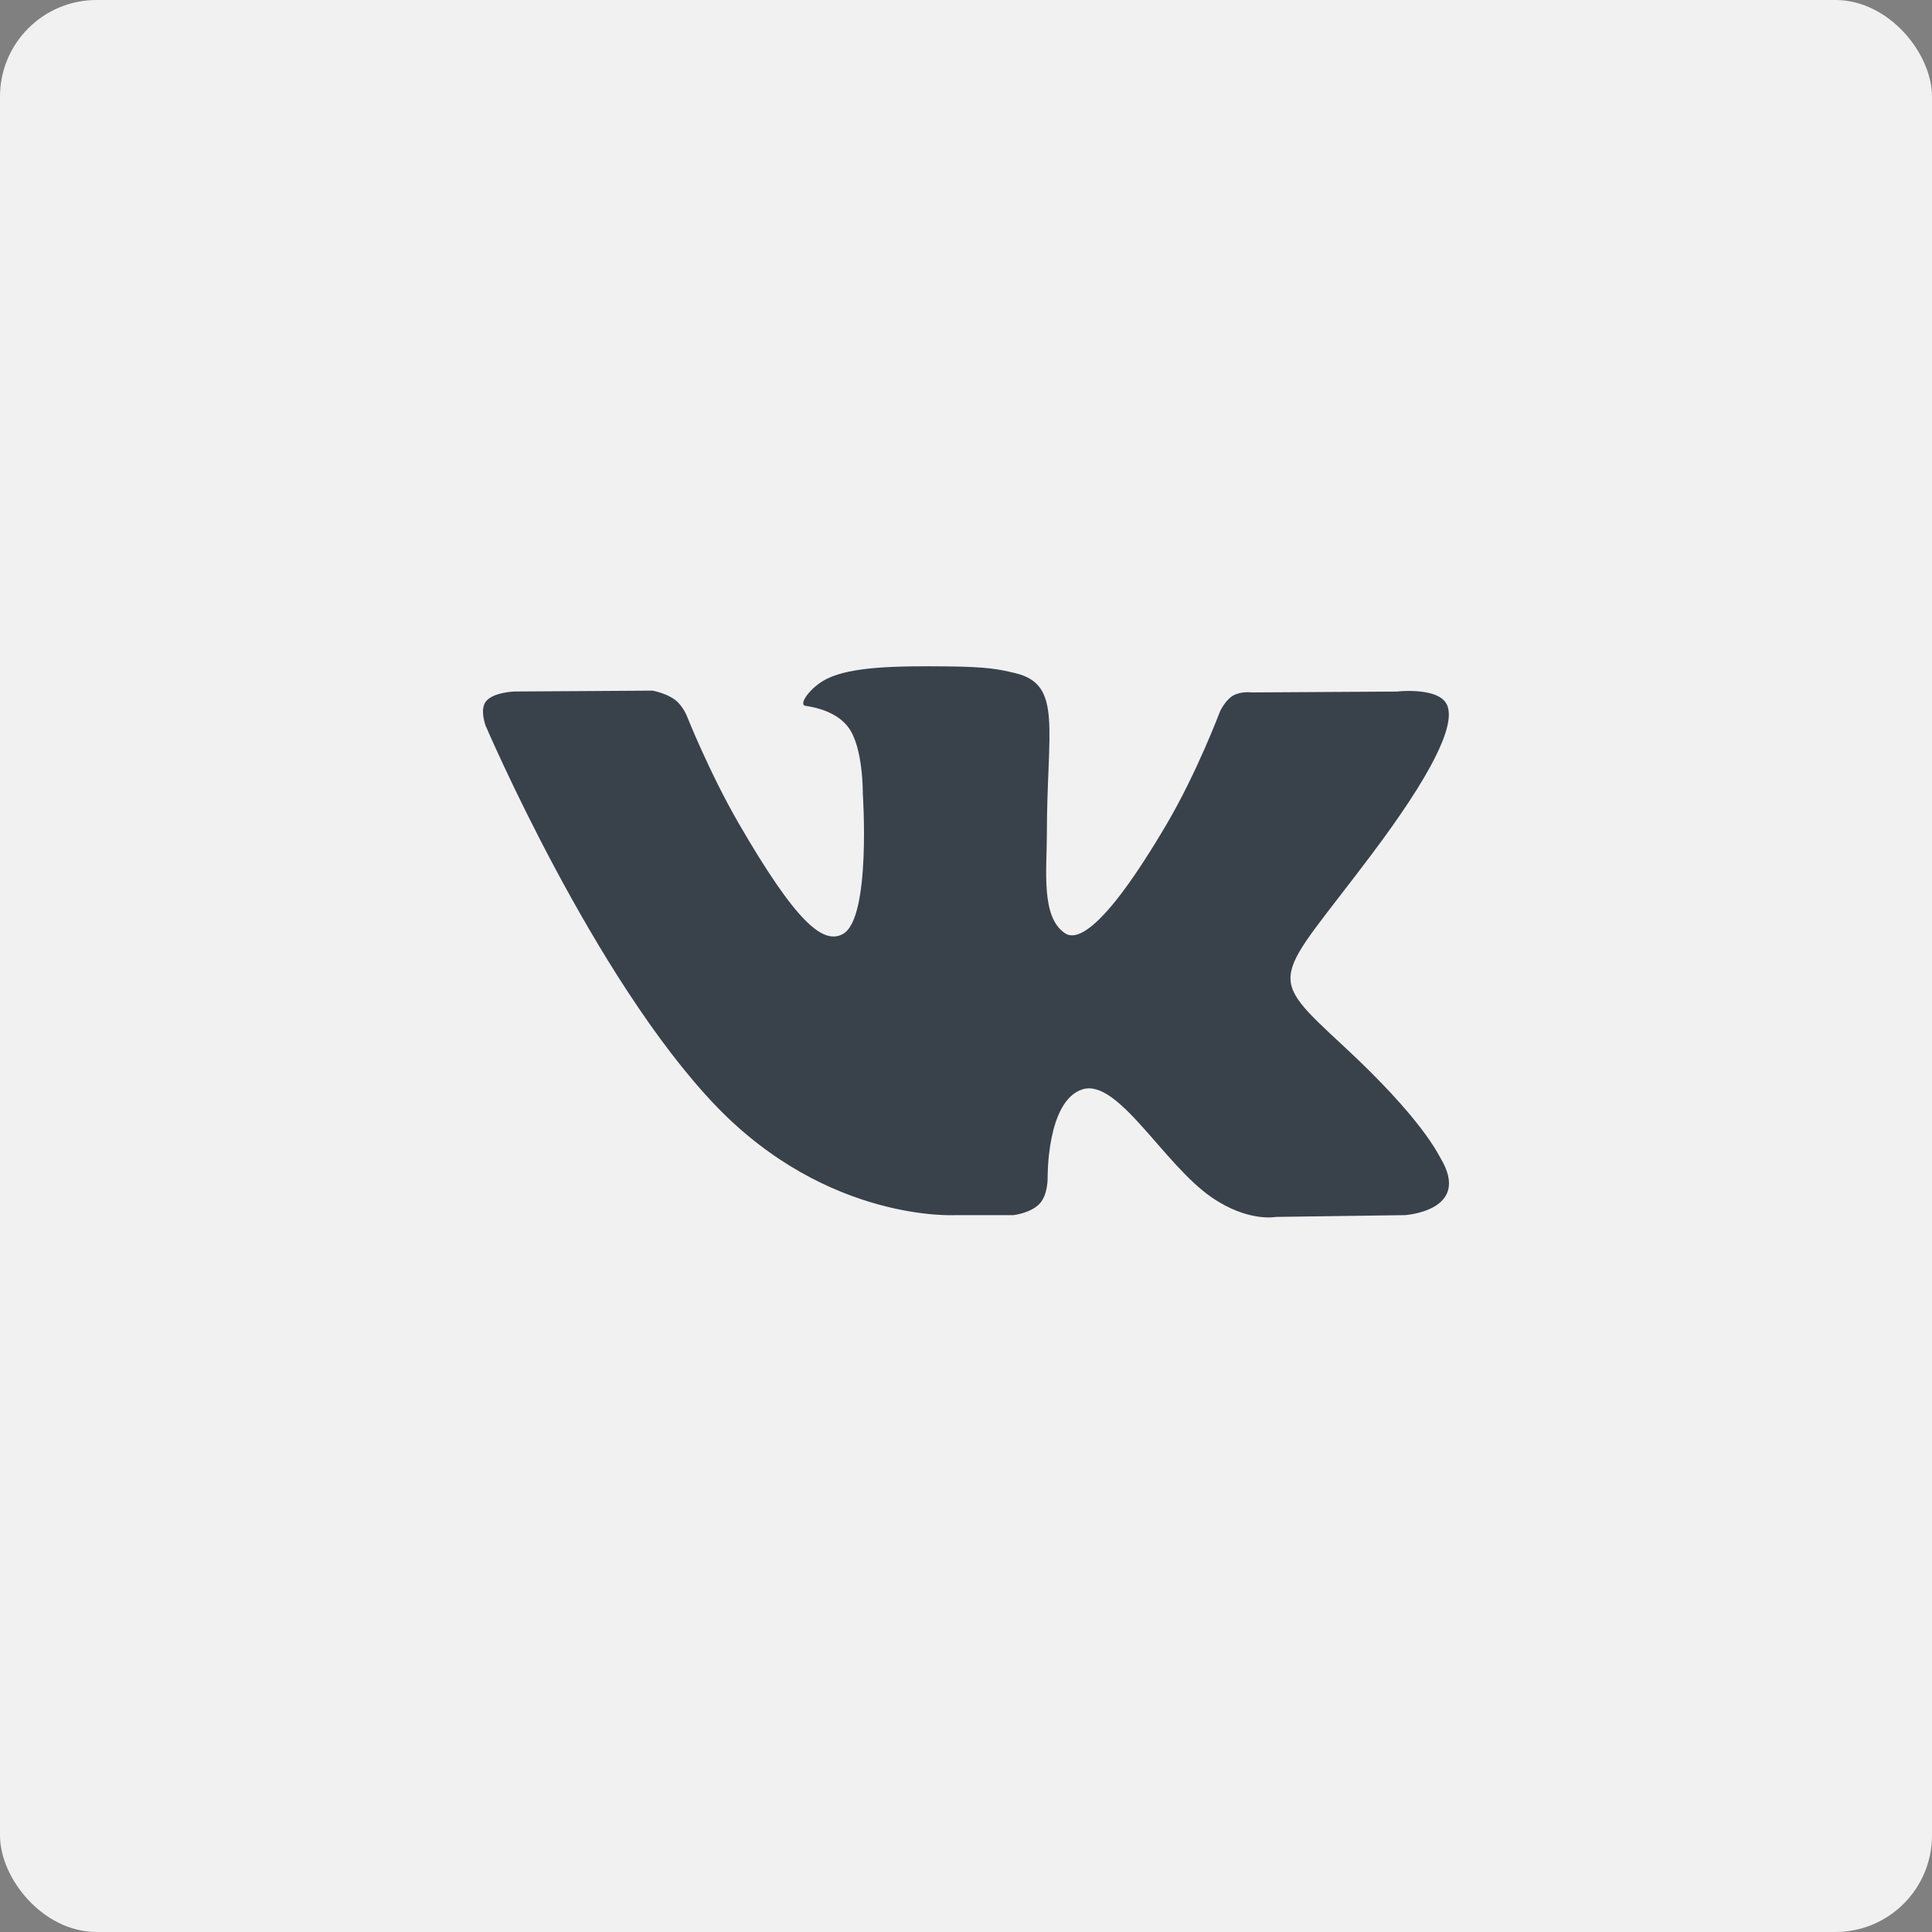
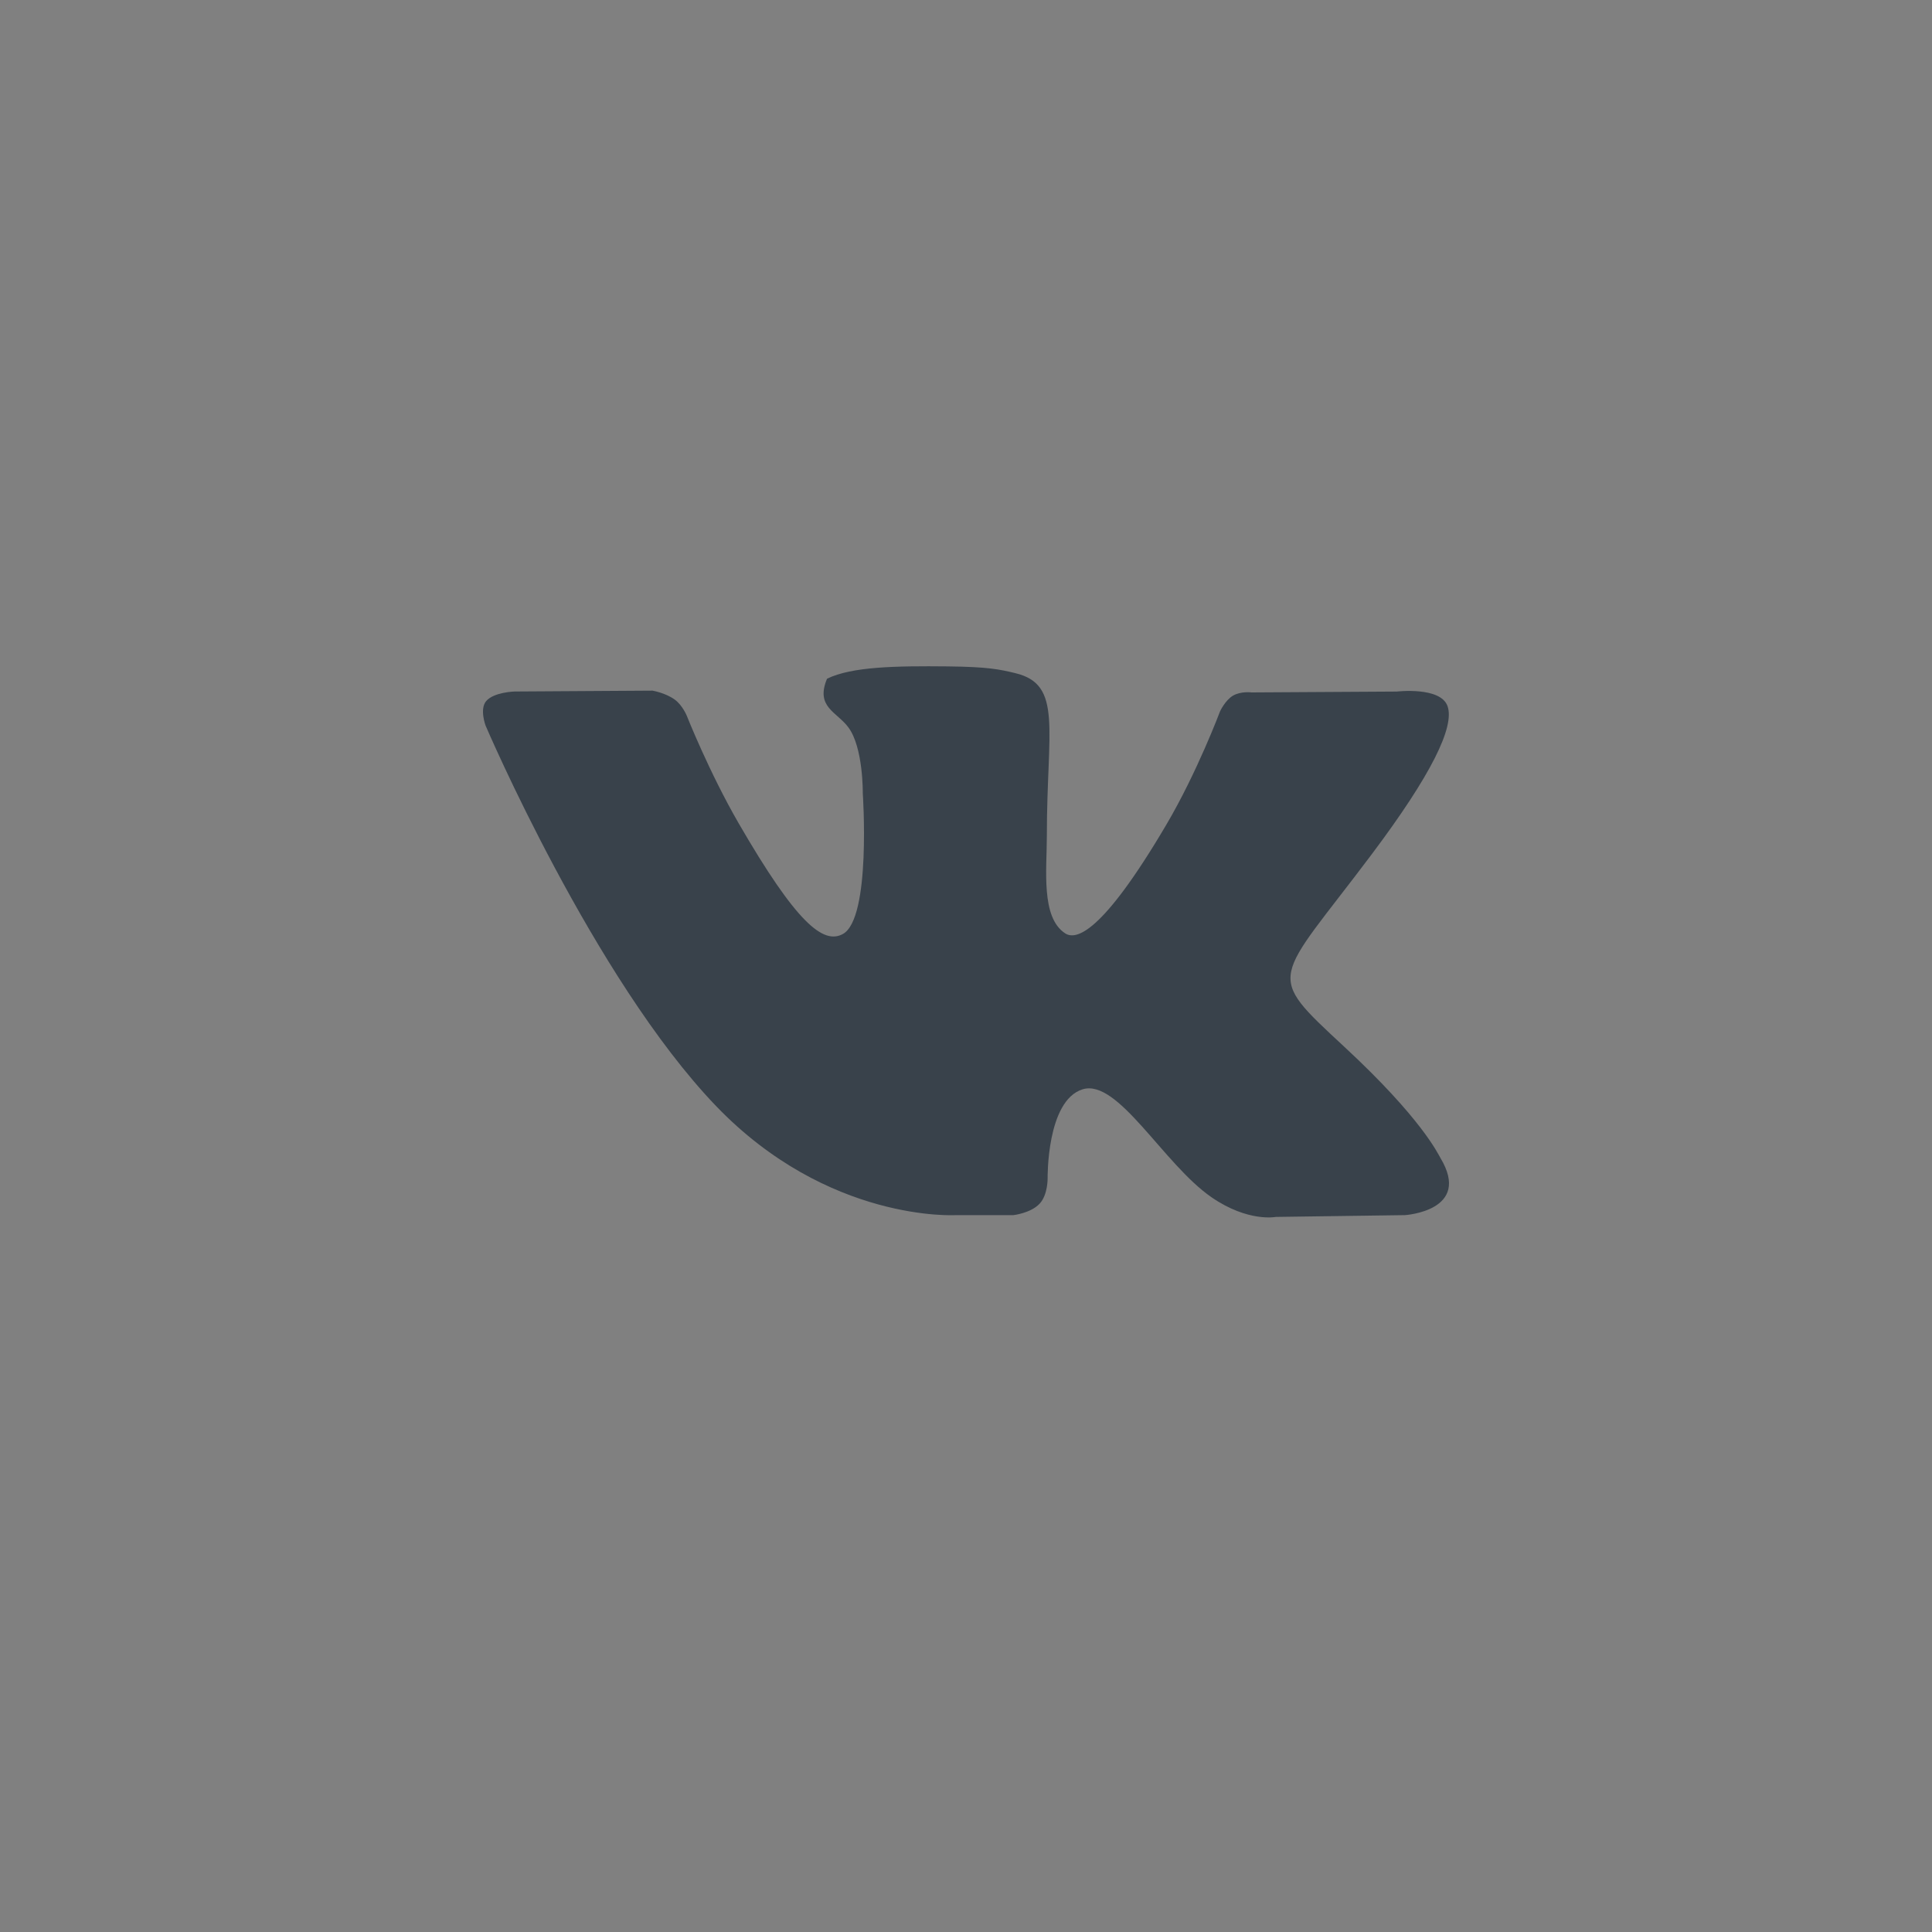
<svg xmlns="http://www.w3.org/2000/svg" width="40" height="40" viewBox="0 0 40 40" fill="none">
  <rect x="0" y="0" width="40" height="40" fill="#808080" stroke="none" />
-   <rect width="40" height="40" rx="2" fill="#F1F1F1" />
-   <path d="M19.786 25.158H20.981C20.981 25.158 21.342 25.118 21.526 24.919C21.696 24.736 21.69 24.394 21.69 24.394C21.69 24.394 21.666 22.79 22.411 22.554C23.145 22.321 24.088 24.104 25.086 24.79C25.841 25.309 26.415 25.195 26.415 25.195L29.087 25.158C29.087 25.158 30.484 25.071 29.822 23.973C29.768 23.883 29.436 23.16 27.835 21.675C26.16 20.12 26.385 20.372 28.403 17.683C29.632 16.046 30.123 15.046 29.969 14.618C29.823 14.211 28.919 14.318 28.919 14.318L25.914 14.336C25.914 14.336 25.691 14.306 25.525 14.404C25.364 14.502 25.26 14.727 25.26 14.727C25.26 14.727 24.784 15.995 24.149 17.072C22.81 19.346 22.274 19.466 22.055 19.325C21.546 18.996 21.674 18.002 21.674 17.297C21.674 15.093 22.007 14.174 21.022 13.937C20.695 13.858 20.455 13.806 19.619 13.797C18.546 13.786 17.637 13.801 17.123 14.052C16.781 14.219 16.517 14.593 16.678 14.614C16.877 14.641 17.327 14.736 17.566 15.061C17.875 15.479 17.863 16.422 17.863 16.422C17.863 16.422 18.041 19.016 17.45 19.338C17.043 19.56 16.487 19.108 15.293 17.045C14.682 15.988 14.219 14.819 14.219 14.819C14.219 14.819 14.131 14.602 13.972 14.486C13.779 14.344 13.509 14.299 13.509 14.299L10.652 14.317C10.652 14.317 10.223 14.329 10.065 14.516C9.925 14.682 10.054 15.024 10.054 15.024C10.054 15.024 12.292 20.259 14.824 22.898C17.148 25.316 19.786 25.158 19.786 25.158Z" fill="#39424B" />
+   <path d="M19.786 25.158H20.981C20.981 25.158 21.342 25.118 21.526 24.919C21.696 24.736 21.69 24.394 21.69 24.394C21.69 24.394 21.666 22.79 22.411 22.554C23.145 22.321 24.088 24.104 25.086 24.79C25.841 25.309 26.415 25.195 26.415 25.195L29.087 25.158C29.087 25.158 30.484 25.071 29.822 23.973C29.768 23.883 29.436 23.16 27.835 21.675C26.16 20.12 26.385 20.372 28.403 17.683C29.632 16.046 30.123 15.046 29.969 14.618C29.823 14.211 28.919 14.318 28.919 14.318L25.914 14.336C25.914 14.336 25.691 14.306 25.525 14.404C25.364 14.502 25.26 14.727 25.26 14.727C25.26 14.727 24.784 15.995 24.149 17.072C22.81 19.346 22.274 19.466 22.055 19.325C21.546 18.996 21.674 18.002 21.674 17.297C21.674 15.093 22.007 14.174 21.022 13.937C20.695 13.858 20.455 13.806 19.619 13.797C18.546 13.786 17.637 13.801 17.123 14.052C16.877 14.641 17.327 14.736 17.566 15.061C17.875 15.479 17.863 16.422 17.863 16.422C17.863 16.422 18.041 19.016 17.45 19.338C17.043 19.56 16.487 19.108 15.293 17.045C14.682 15.988 14.219 14.819 14.219 14.819C14.219 14.819 14.131 14.602 13.972 14.486C13.779 14.344 13.509 14.299 13.509 14.299L10.652 14.317C10.652 14.317 10.223 14.329 10.065 14.516C9.925 14.682 10.054 15.024 10.054 15.024C10.054 15.024 12.292 20.259 14.824 22.898C17.148 25.316 19.786 25.158 19.786 25.158Z" fill="#39424B" />
</svg>